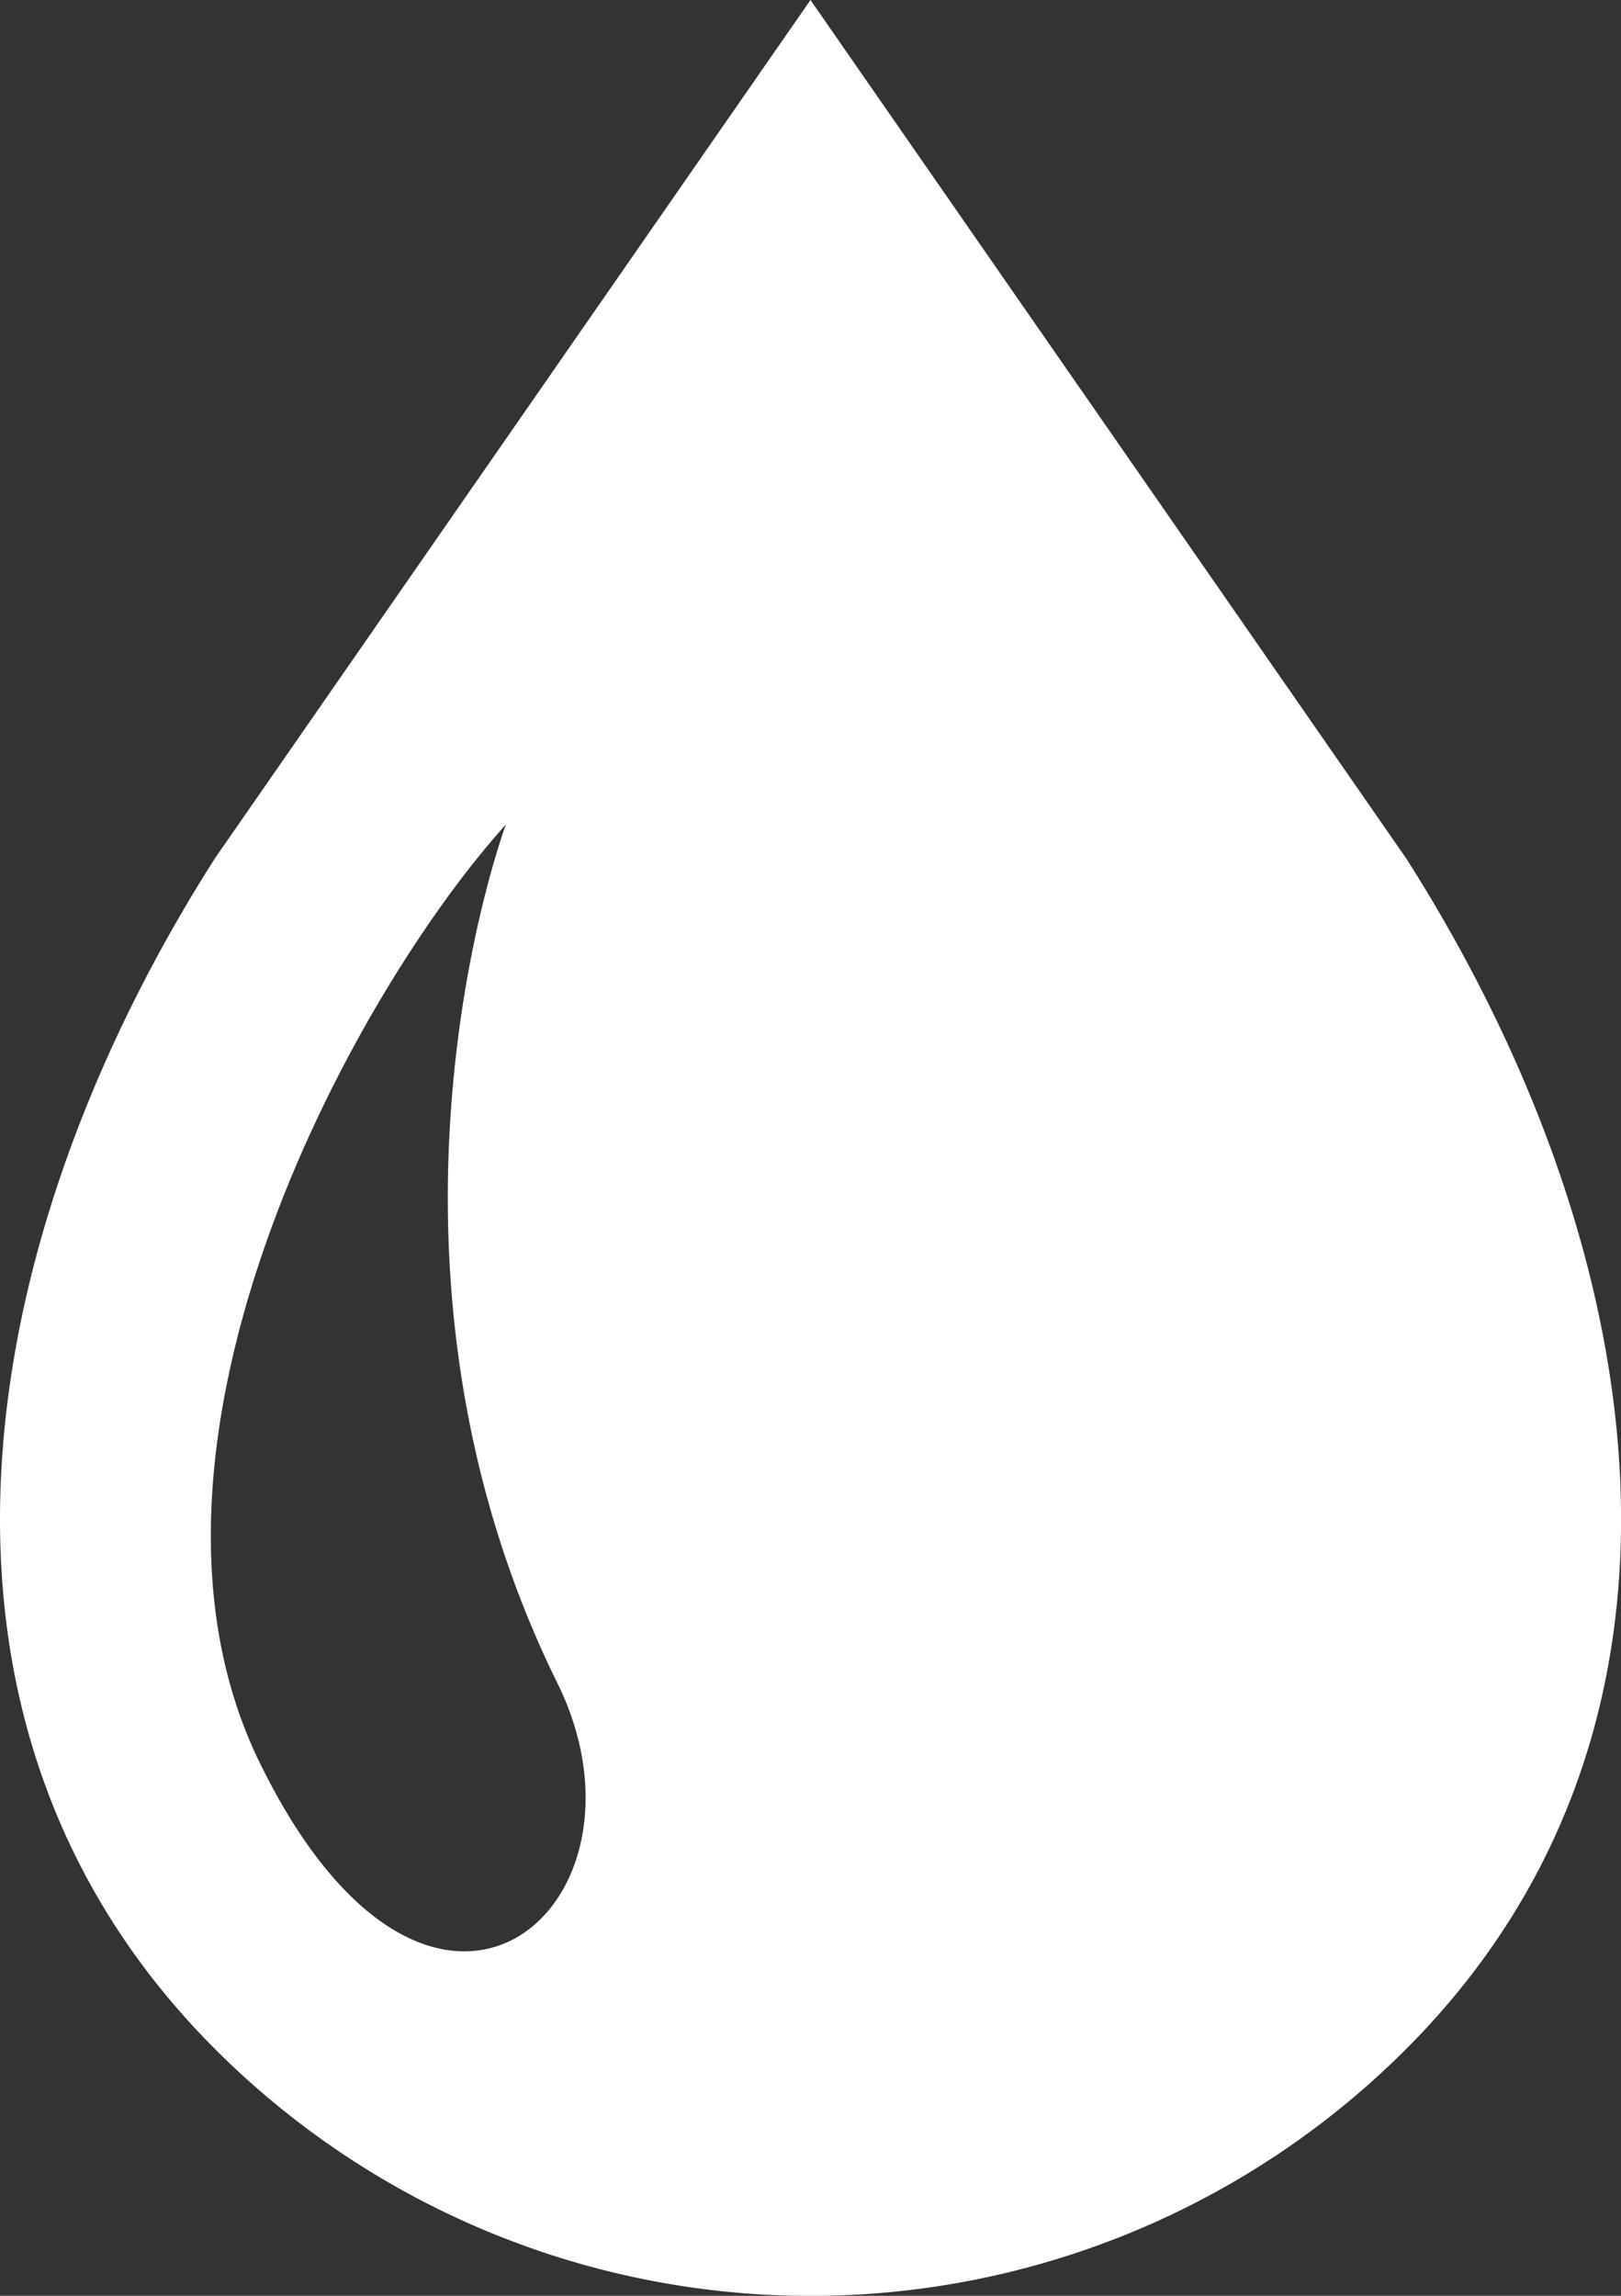
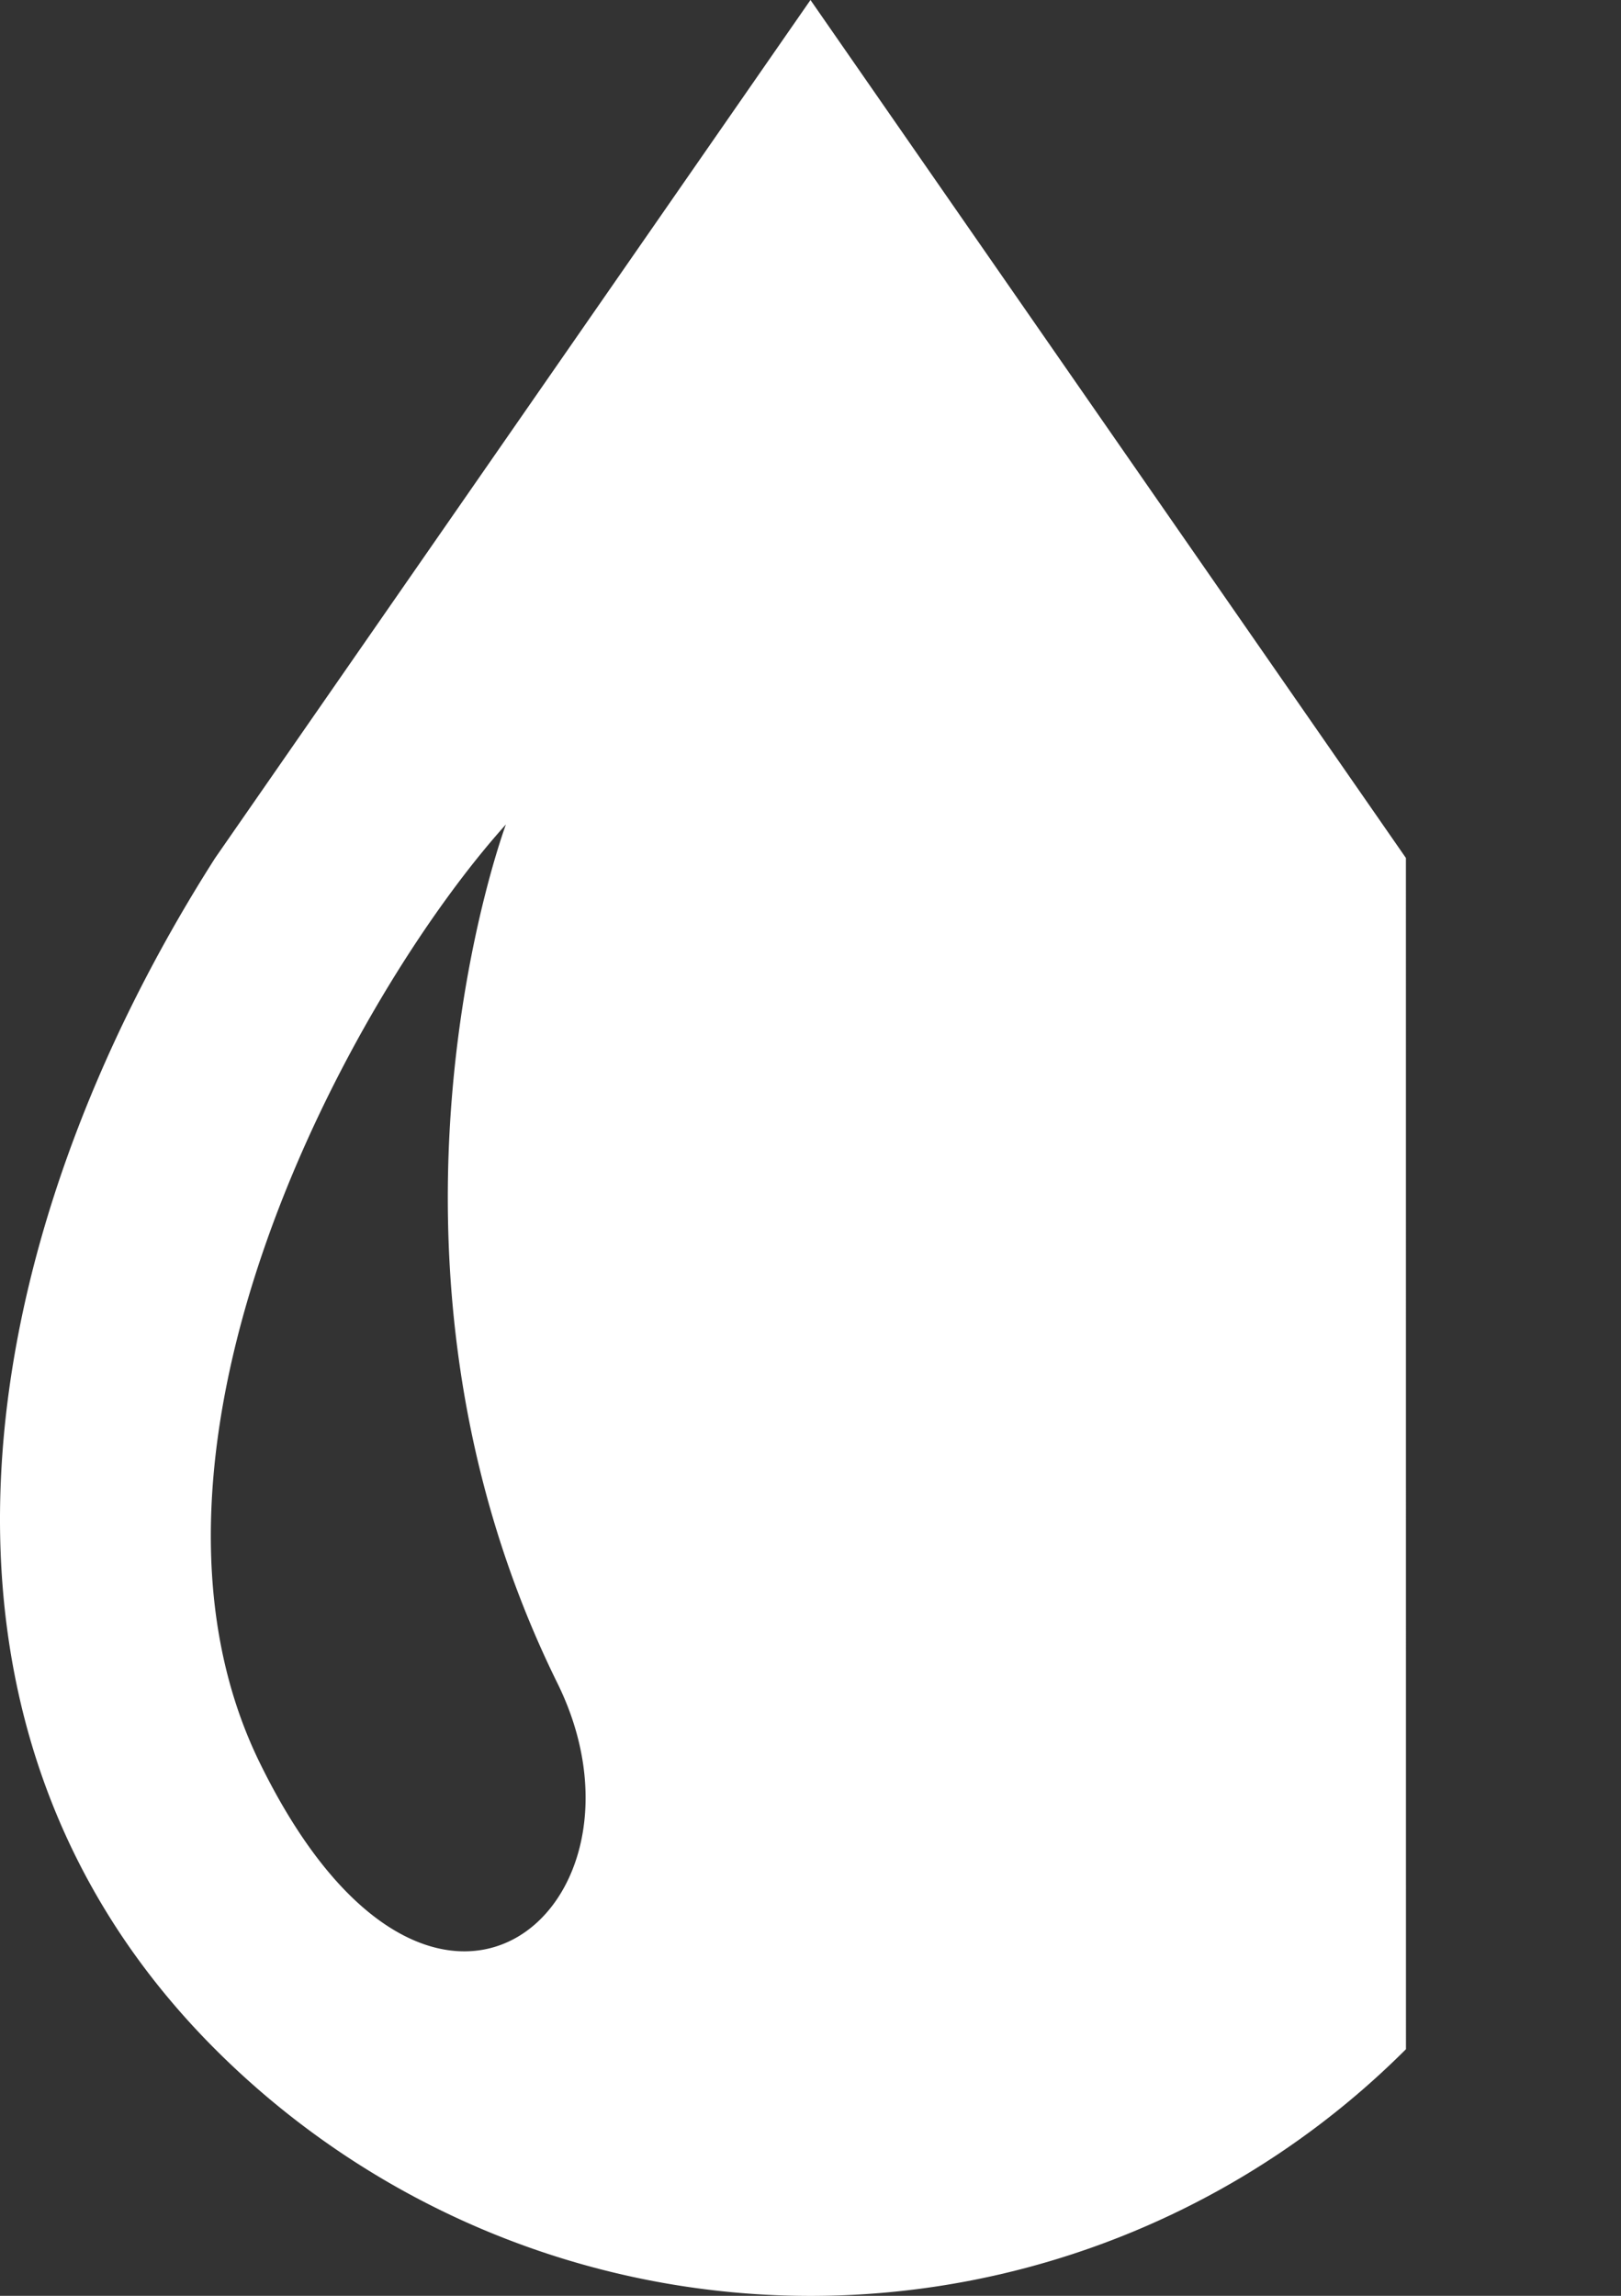
<svg xmlns="http://www.w3.org/2000/svg" viewBox="0 0 361.61 512">
  <rect x="0" y="0" width="361.61" height="512" fill="#333333" stroke="none" />
  <defs>
    <style>.cls-1{fill:#fff;}</style>
  </defs>
  <g id="レイヤー_2" data-name="レイヤー 2">
    <g id="_2" data-name="2">
-       <path class="cls-1" d="M313.63,191.34,180.8,0,48,191.34C-5.89,275.78-25.37,383.62,48,457a187.83,187.83,0,0,0,265.64,0C387,383.62,367.5,275.78,313.63,191.34ZM58,393.23C23.49,323,78.38,222.16,112.86,183.86c0,0-35.75,95.75,11.49,191.52C148.85,425.05,96.44,471.66,58,393.23Z" />
+       <path class="cls-1" d="M313.63,191.34,180.8,0,48,191.34C-5.89,275.78-25.37,383.62,48,457a187.83,187.83,0,0,0,265.64,0ZM58,393.23C23.49,323,78.38,222.16,112.86,183.86c0,0-35.75,95.75,11.49,191.52C148.85,425.05,96.44,471.66,58,393.23Z" />
    </g>
  </g>
</svg>